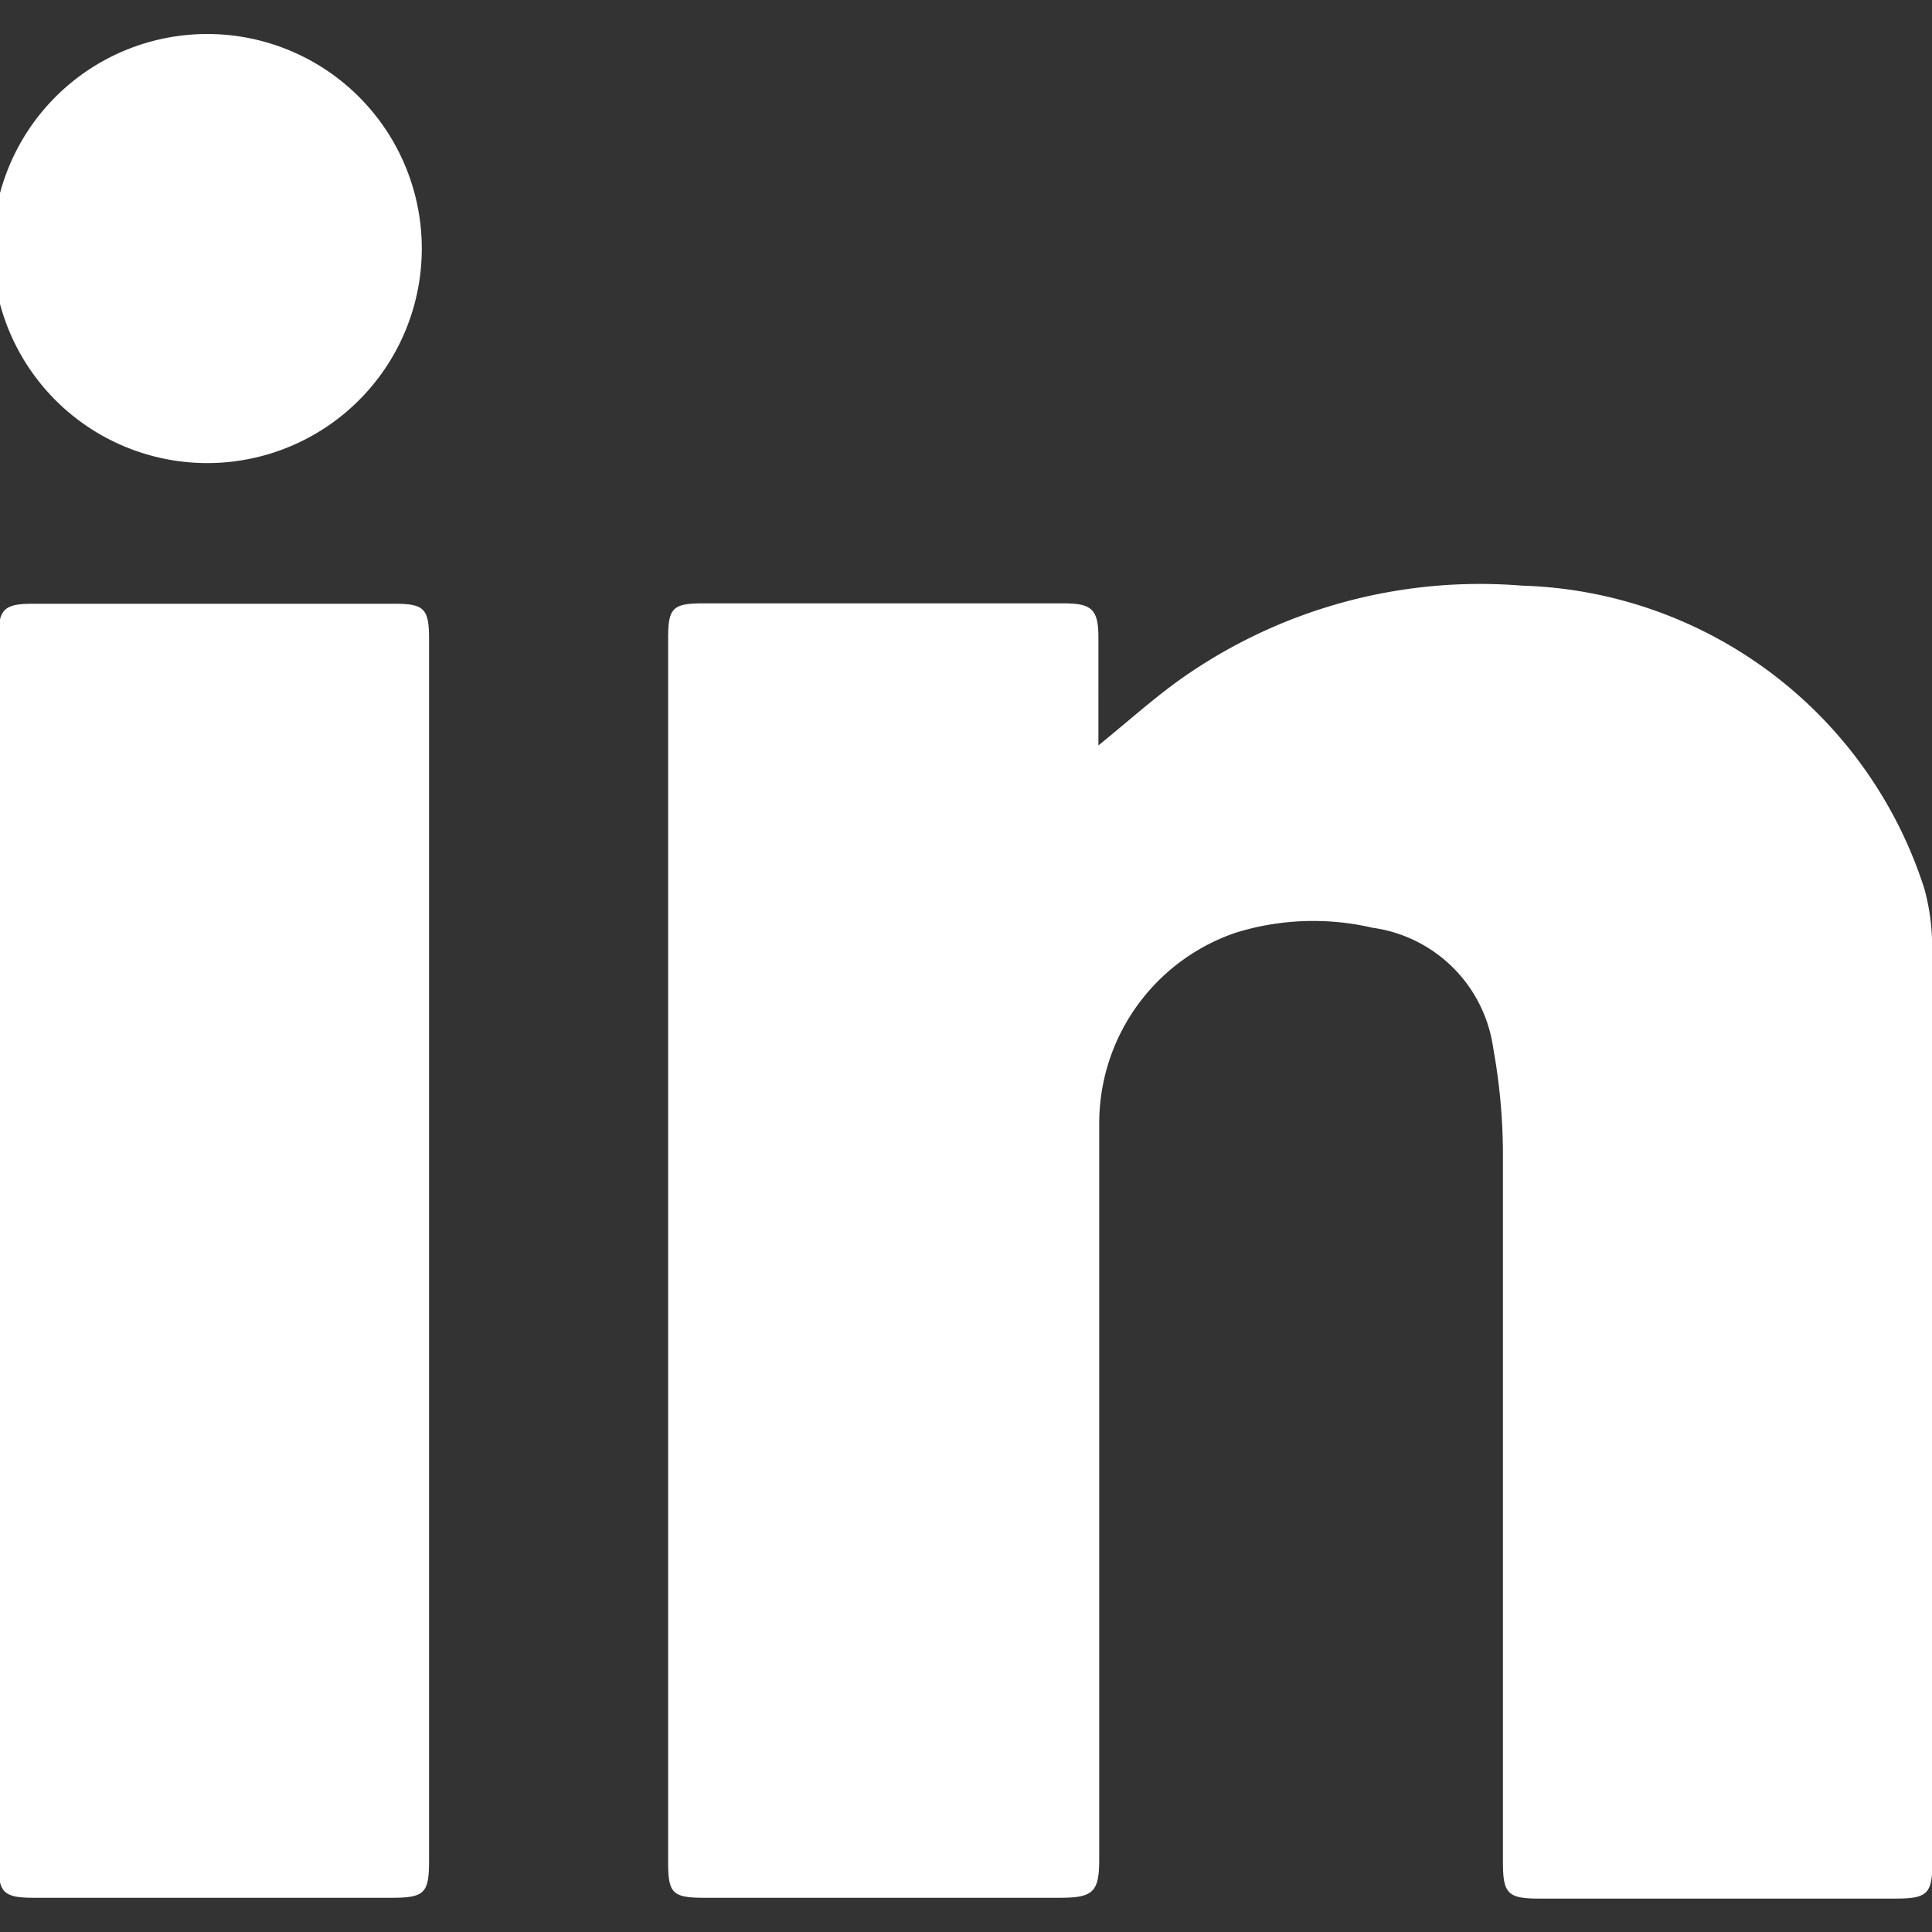
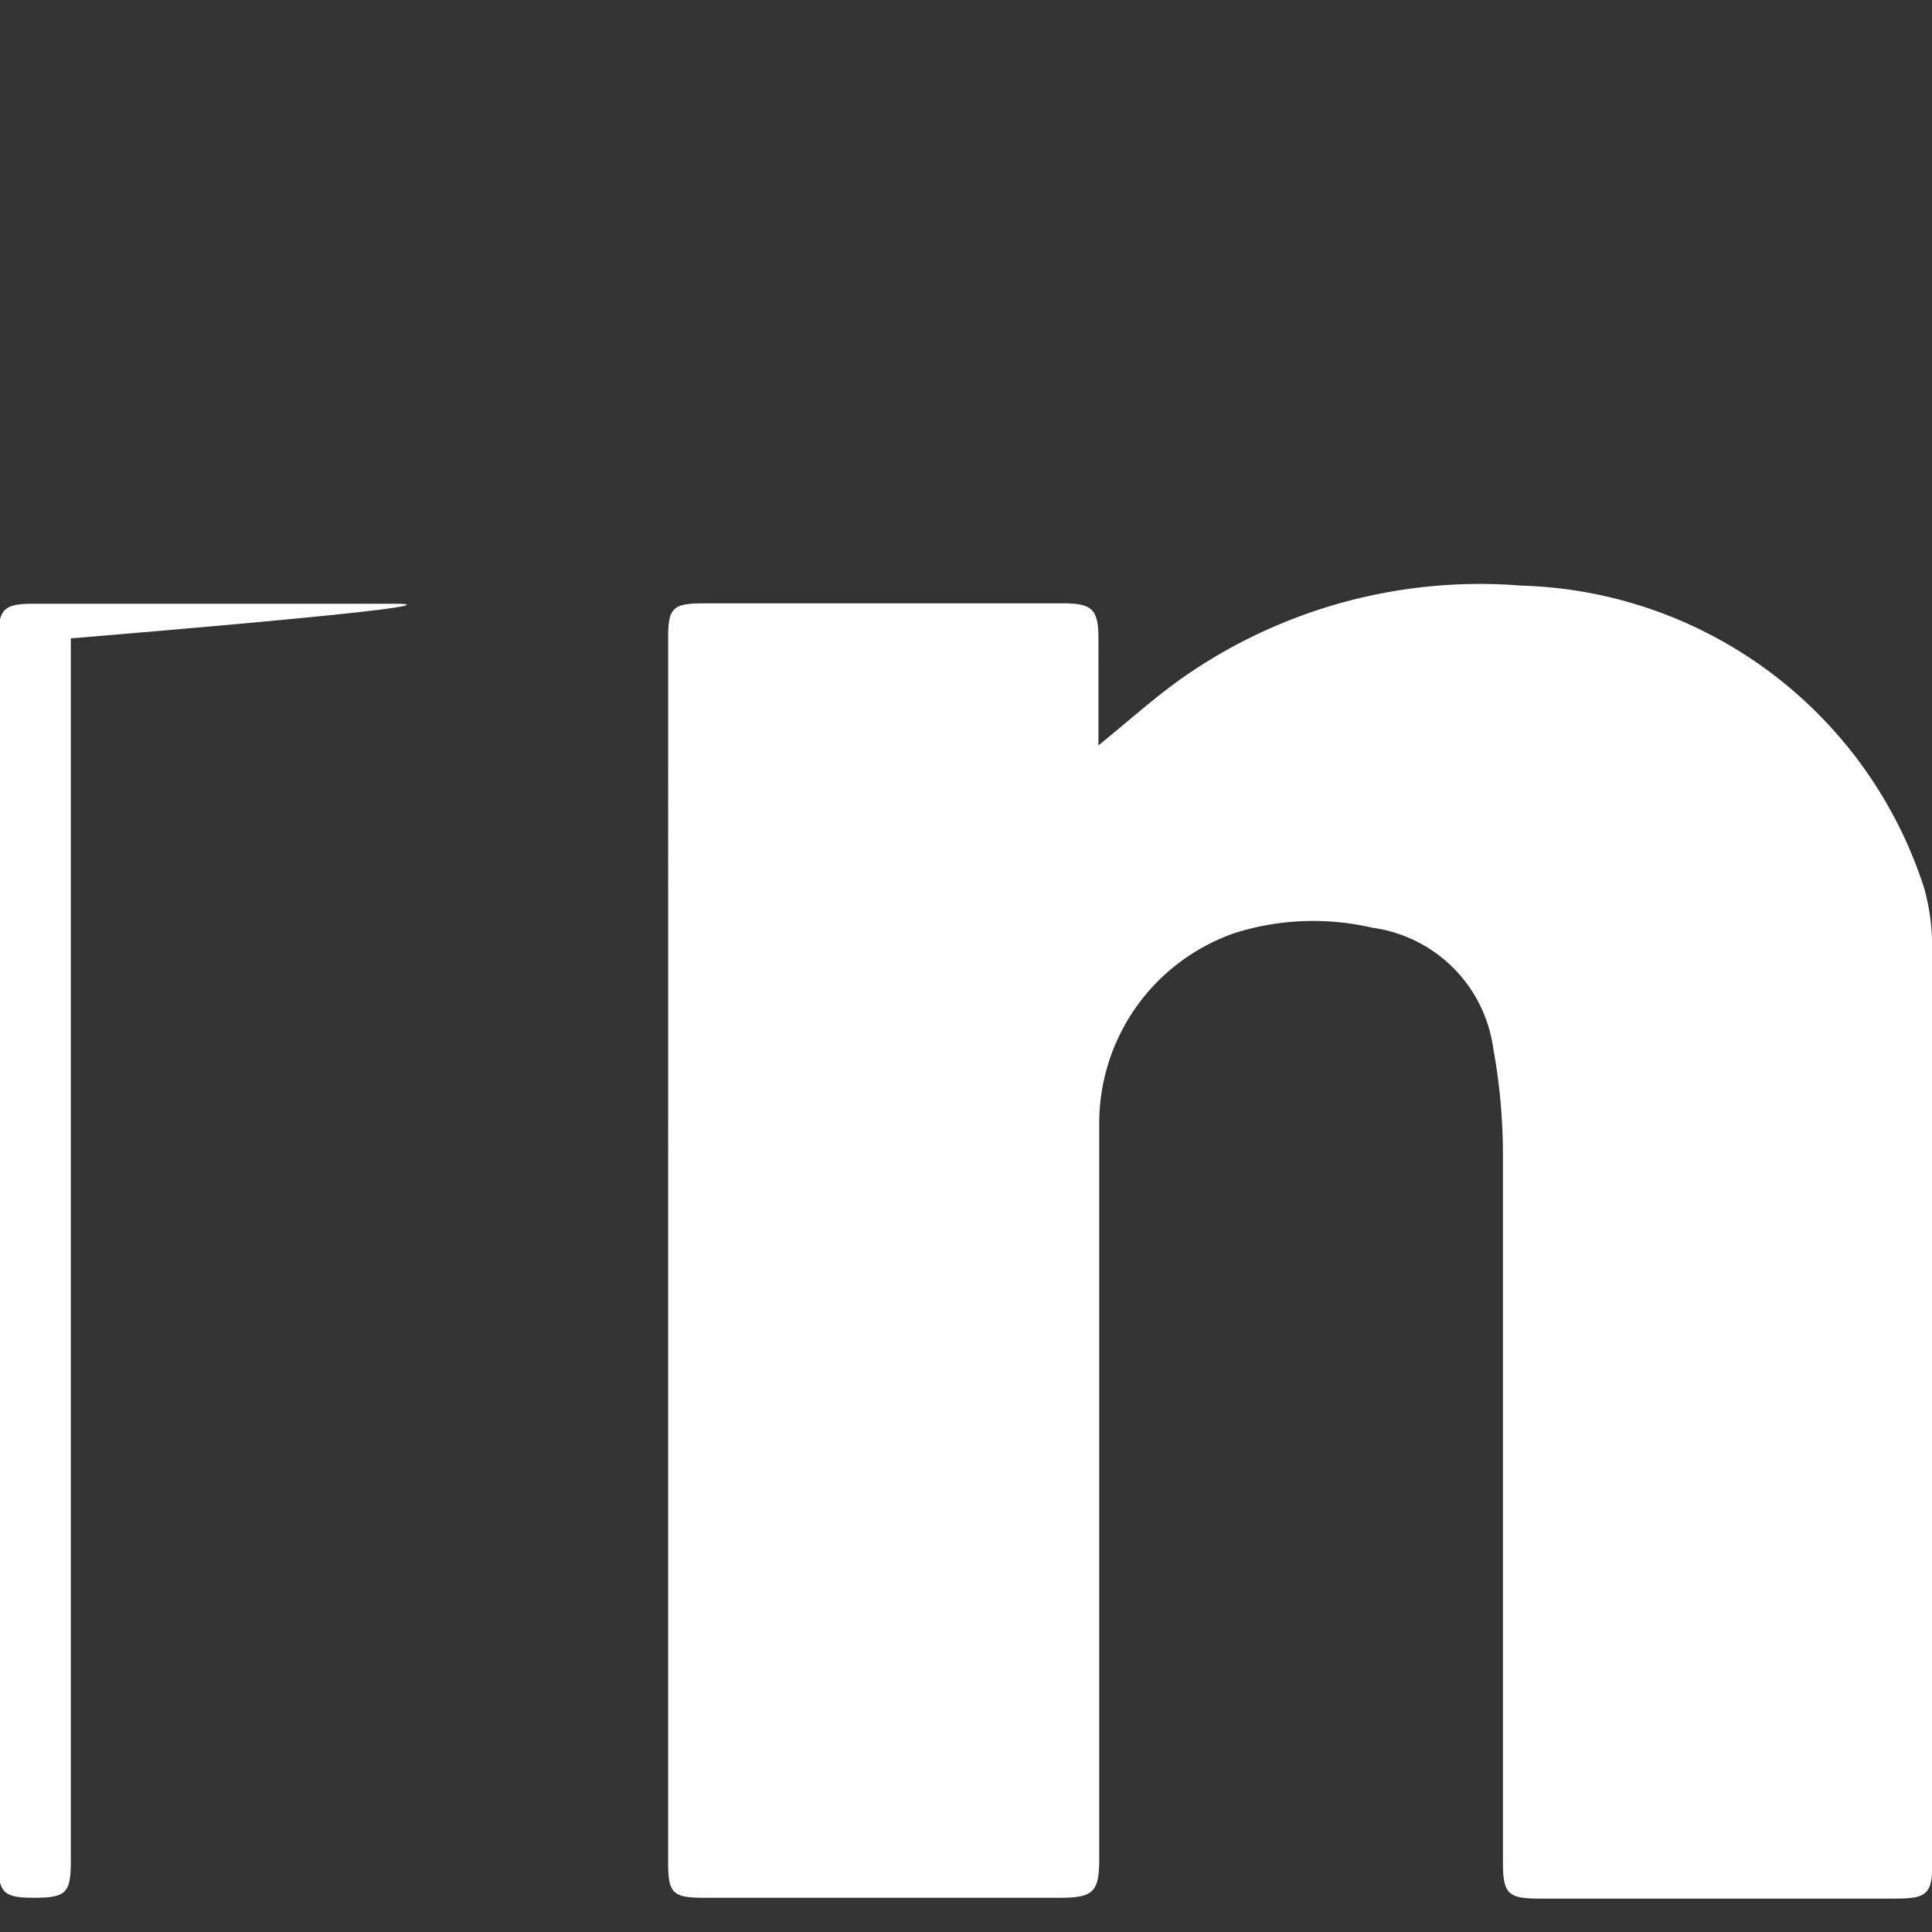
<svg xmlns="http://www.w3.org/2000/svg" id="Layer_1" data-name="Layer 1" viewBox="0 0 48 48">
  <rect x="0" y="0" width="48" height="48" fill="#333333" stroke="none" />
  <defs>
    <style>.cls-1{fill:#fff;}</style>
  </defs>
  <title>icon-footer-linkedin</title>
  <path class="cls-1" d="M48,23.69a5.39,5.39,0,0,0-.19-1.61,10.83,10.83,0,0,0-10-7.53,12.88,12.88,0,0,0-8.46,2.31c-.69.49-1.32,1.06-2.06,1.66V15.85c0-.71-.16-.86-.87-.86H17.48c-.76,0-.88.11-.88.85V46.27c0,.77.11.88.9.88h8.81c.83,0,1-.12,1-.95V27.91a5,5,0,0,1,3.4-4.74,6.5,6.5,0,0,1,3.39-.12,3.51,3.51,0,0,1,3,3,14.76,14.76,0,0,1,.24,2.65c0,5.85,0,11.71,0,17.57,0,.77.12.9.89.9h8.86c.8,0,.92-.12.92-.92Q48,35,48,23.69Z" />
-   <path class="cls-1" d="M9.81,15h-9c-.7,0-.85.13-.85.84V46.3c0,.73.14.85.88.85H9.74c.81,0,.92-.12.92-.92V15.86C10.66,15.12,10.53,15,9.81,15Z" />
-   <path class="cls-1" d="M5.38.85a5.33,5.33,0,1,0,0,10.65A5.33,5.33,0,0,0,5.38.85Z" />
+   <path class="cls-1" d="M9.81,15h-9c-.7,0-.85.13-.85.84V46.3c0,.73.14.85.88.85c.81,0,.92-.12.92-.92V15.86C10.66,15.12,10.53,15,9.81,15Z" />
</svg>